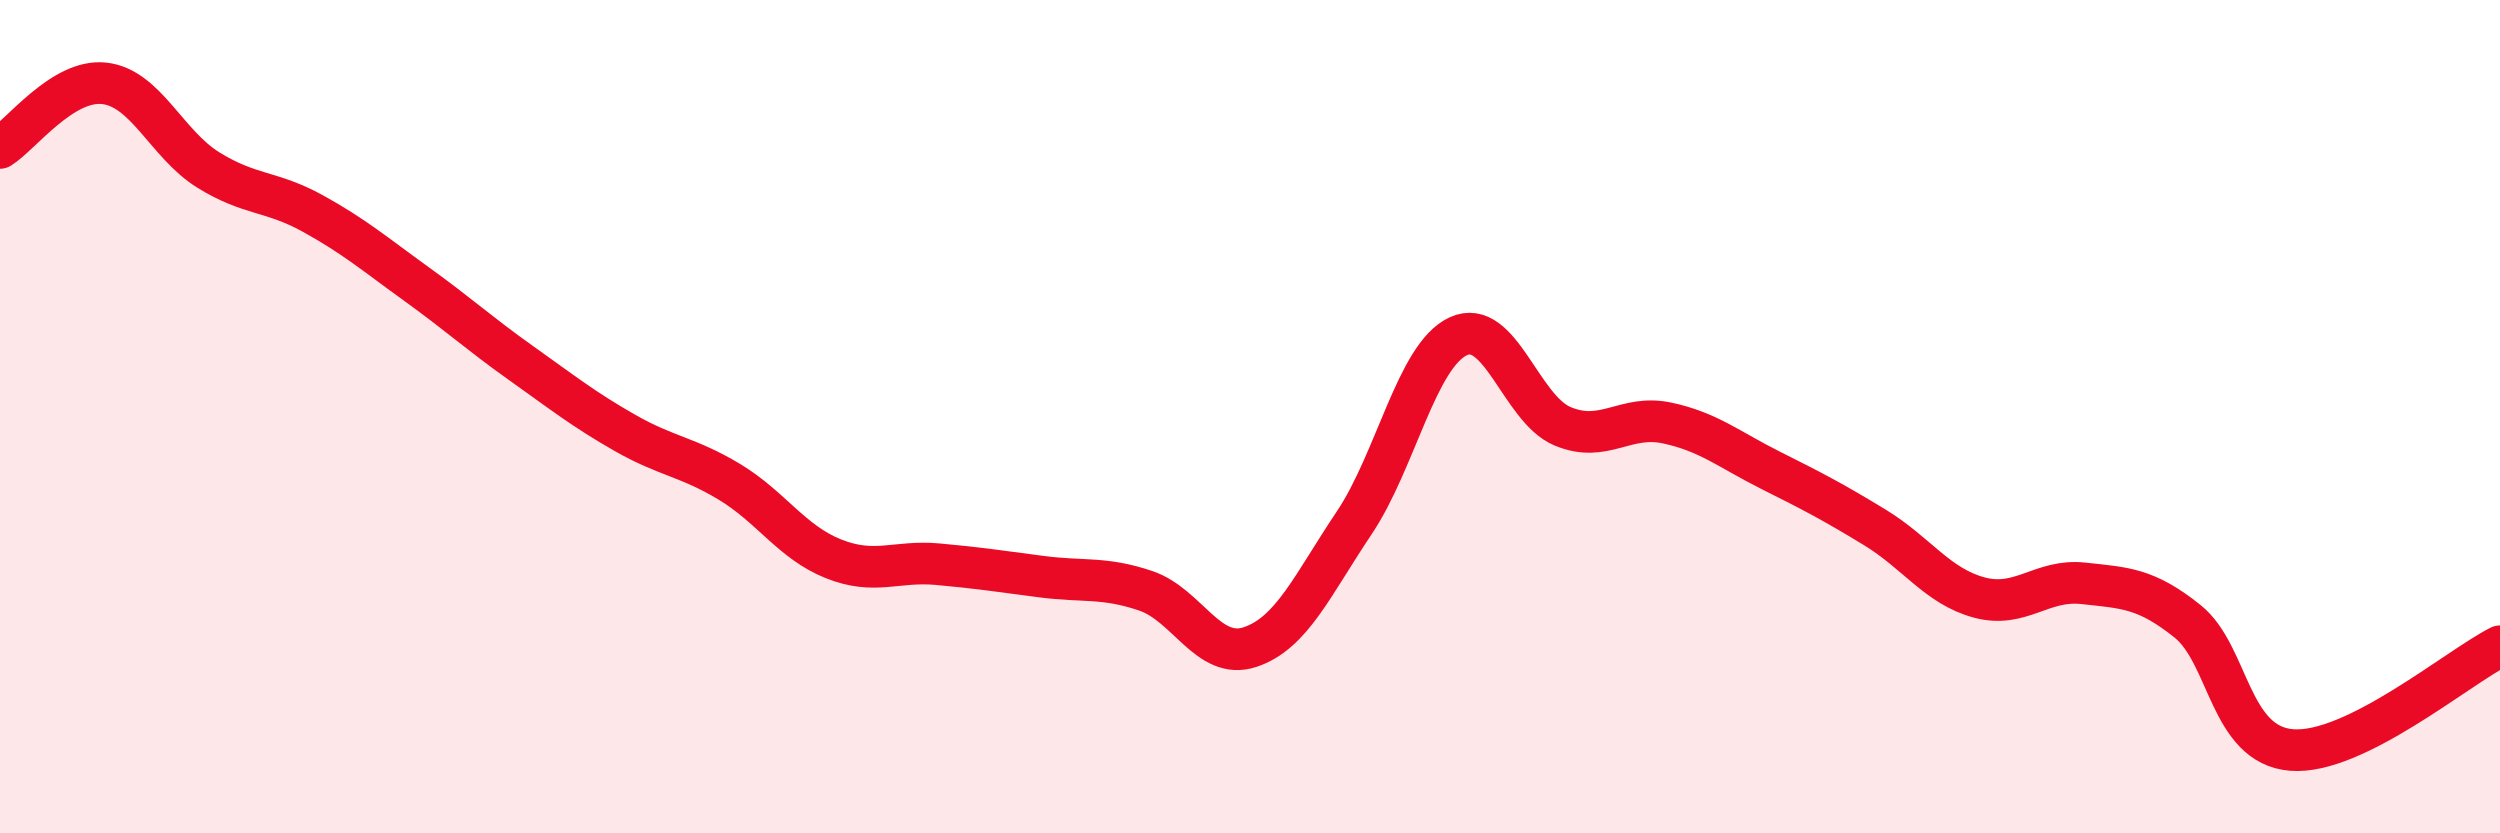
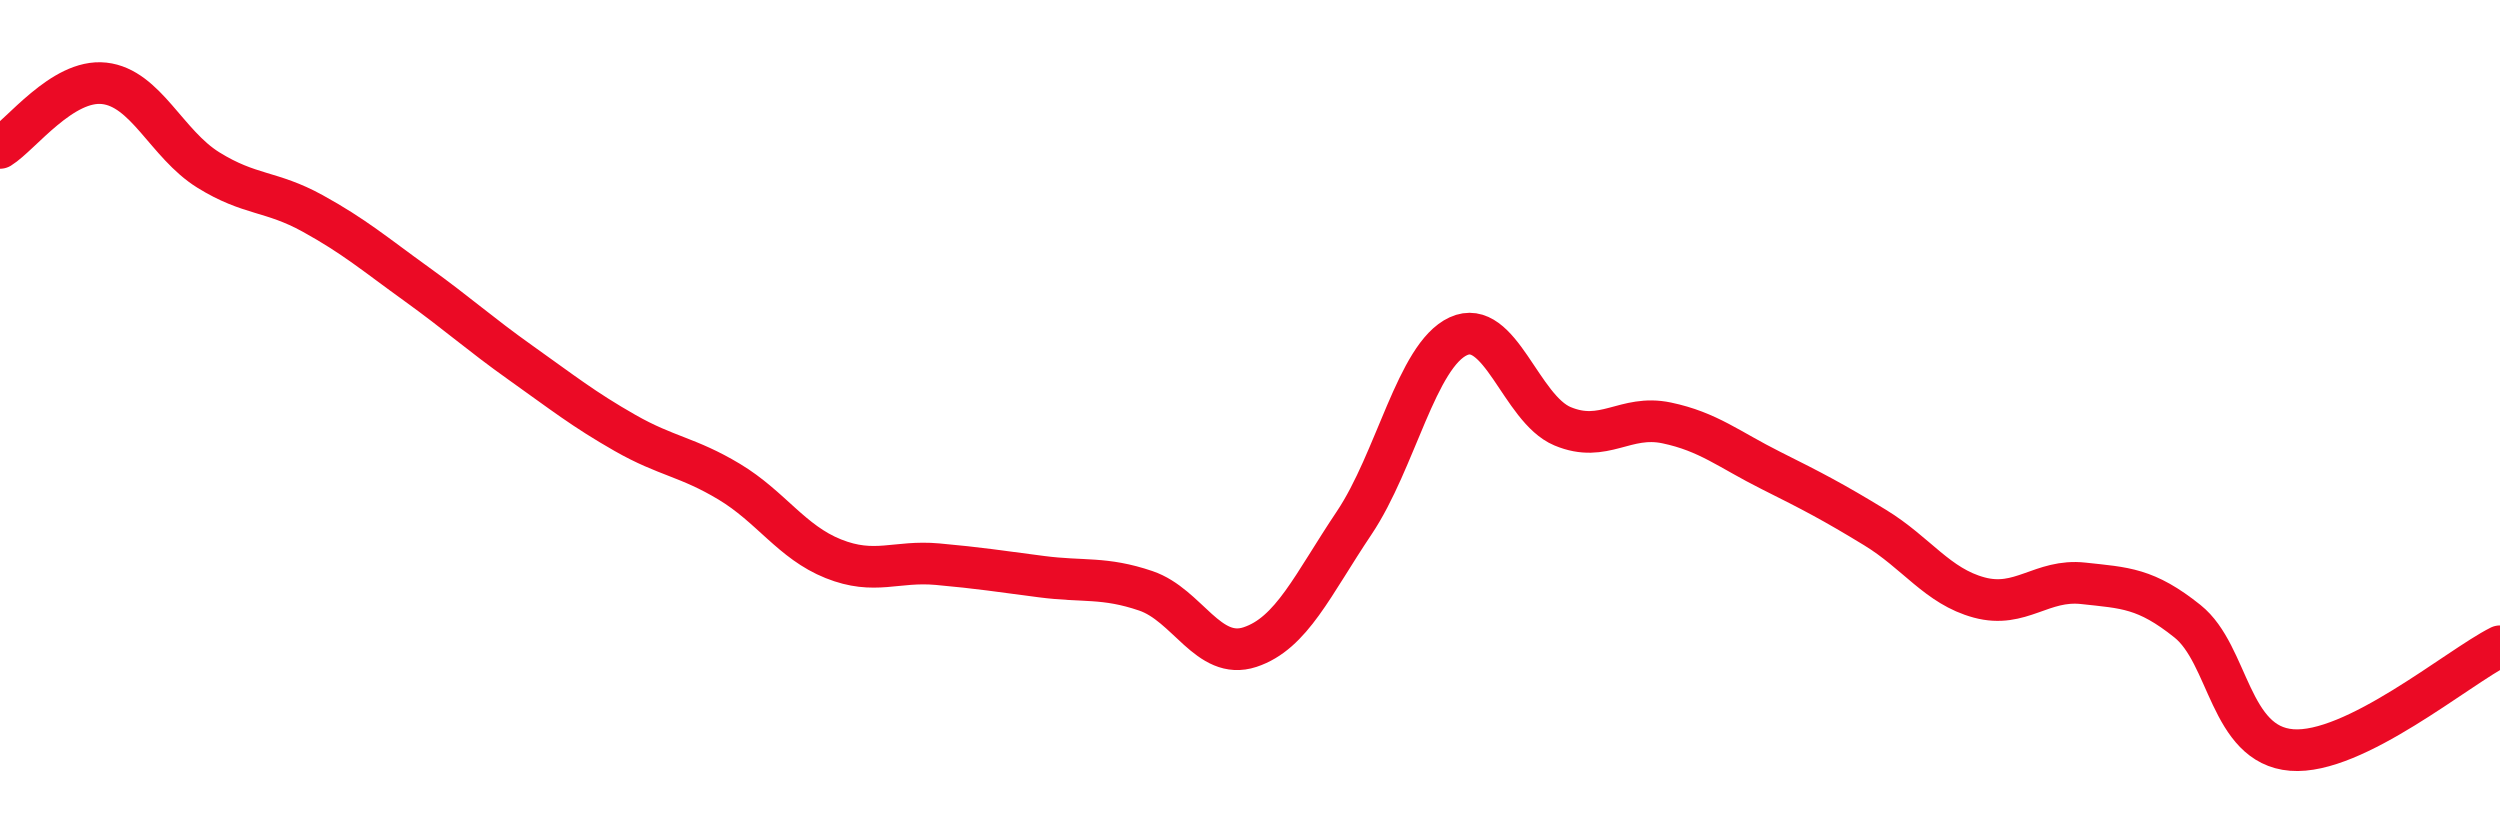
<svg xmlns="http://www.w3.org/2000/svg" width="60" height="20" viewBox="0 0 60 20">
-   <path d="M 0,3.55 C 0.5,3.24 1.5,1.89 2.5,2 C 3.5,2.11 4,3.46 5,4.08 C 6,4.7 6.5,4.57 7.5,5.12 C 8.5,5.67 9,6.1 10,6.82 C 11,7.54 11.5,8 12.5,8.71 C 13.5,9.42 14,9.82 15,10.39 C 16,10.96 16.5,10.96 17.5,11.56 C 18.5,12.16 19,13.01 20,13.41 C 21,13.81 21.5,13.45 22.5,13.54 C 23.5,13.63 24,13.71 25,13.84 C 26,13.97 26.5,13.84 27.5,14.18 C 28.5,14.52 29,15.86 30,15.53 C 31,15.2 31.5,14.04 32.5,12.55 C 33.5,11.06 34,8.53 35,8.07 C 36,7.61 36.5,9.81 37.5,10.23 C 38.5,10.65 39,9.94 40,10.15 C 41,10.36 41.5,10.79 42.5,11.29 C 43.5,11.79 44,12.05 45,12.66 C 46,13.27 46.5,14.07 47.5,14.34 C 48.5,14.61 49,13.89 50,14 C 51,14.11 51.5,14.11 52.5,14.91 C 53.5,15.71 53.5,17.88 55,18 C 56.5,18.12 59,16.01 60,15.51L60 20L0 20Z" fill="#EB0A25" opacity="0.1" stroke-linecap="round" stroke-linejoin="round" />
  <path d="M 0,3.55 C 0.5,3.24 1.5,1.89 2.5,2 C 3.5,2.11 4,3.46 5,4.08 C 6,4.7 6.5,4.57 7.5,5.12 C 8.5,5.67 9,6.1 10,6.82 C 11,7.54 11.5,8 12.5,8.71 C 13.5,9.42 14,9.82 15,10.39 C 16,10.96 16.5,10.96 17.5,11.56 C 18.5,12.16 19,13.01 20,13.41 C 21,13.81 21.5,13.45 22.5,13.54 C 23.5,13.63 24,13.71 25,13.84 C 26,13.97 26.5,13.84 27.5,14.18 C 28.5,14.52 29,15.86 30,15.53 C 31,15.2 31.5,14.04 32.5,12.55 C 33.5,11.06 34,8.53 35,8.07 C 36,7.61 36.5,9.81 37.5,10.23 C 38.5,10.65 39,9.94 40,10.15 C 41,10.36 41.5,10.79 42.5,11.29 C 43.5,11.79 44,12.05 45,12.66 C 46,13.27 46.5,14.07 47.5,14.34 C 48.5,14.61 49,13.89 50,14 C 51,14.11 51.5,14.11 52.5,14.91 C 53.5,15.71 53.5,17.88 55,18 C 56.5,18.12 59,16.01 60,15.51" stroke="#EB0A25" stroke-width="1" fill="none" stroke-linecap="round" stroke-linejoin="round" />
</svg>